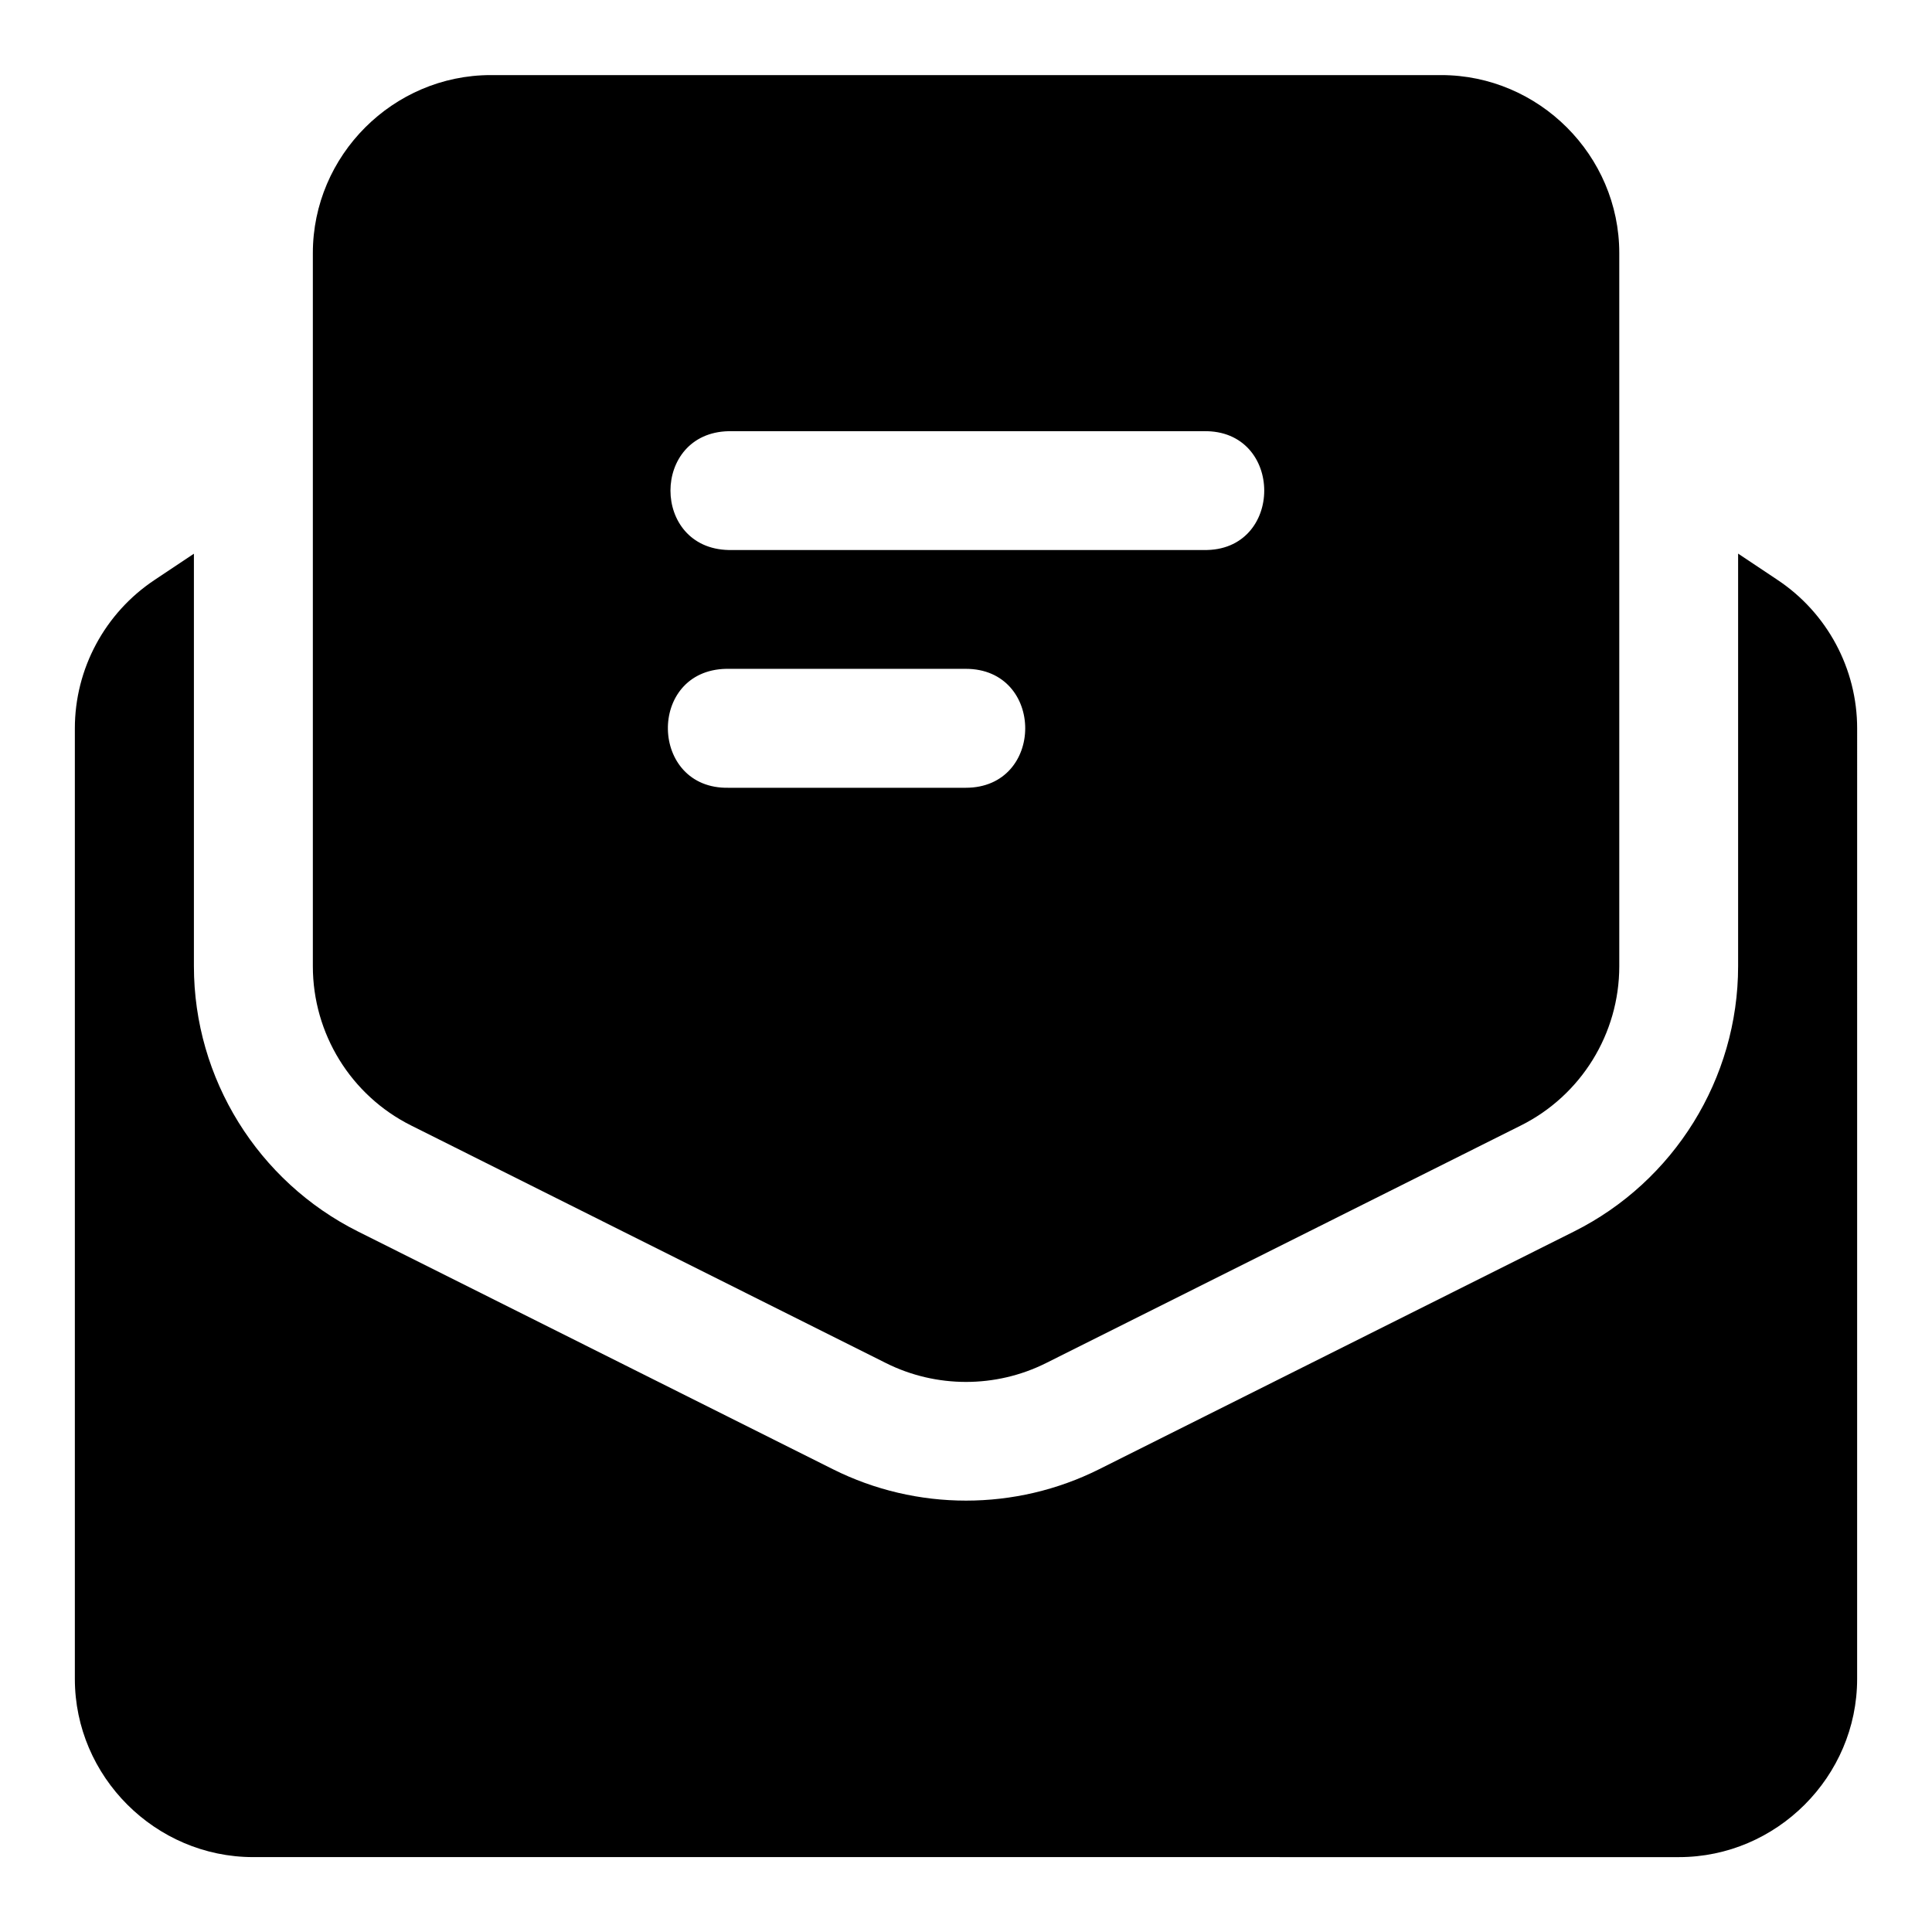
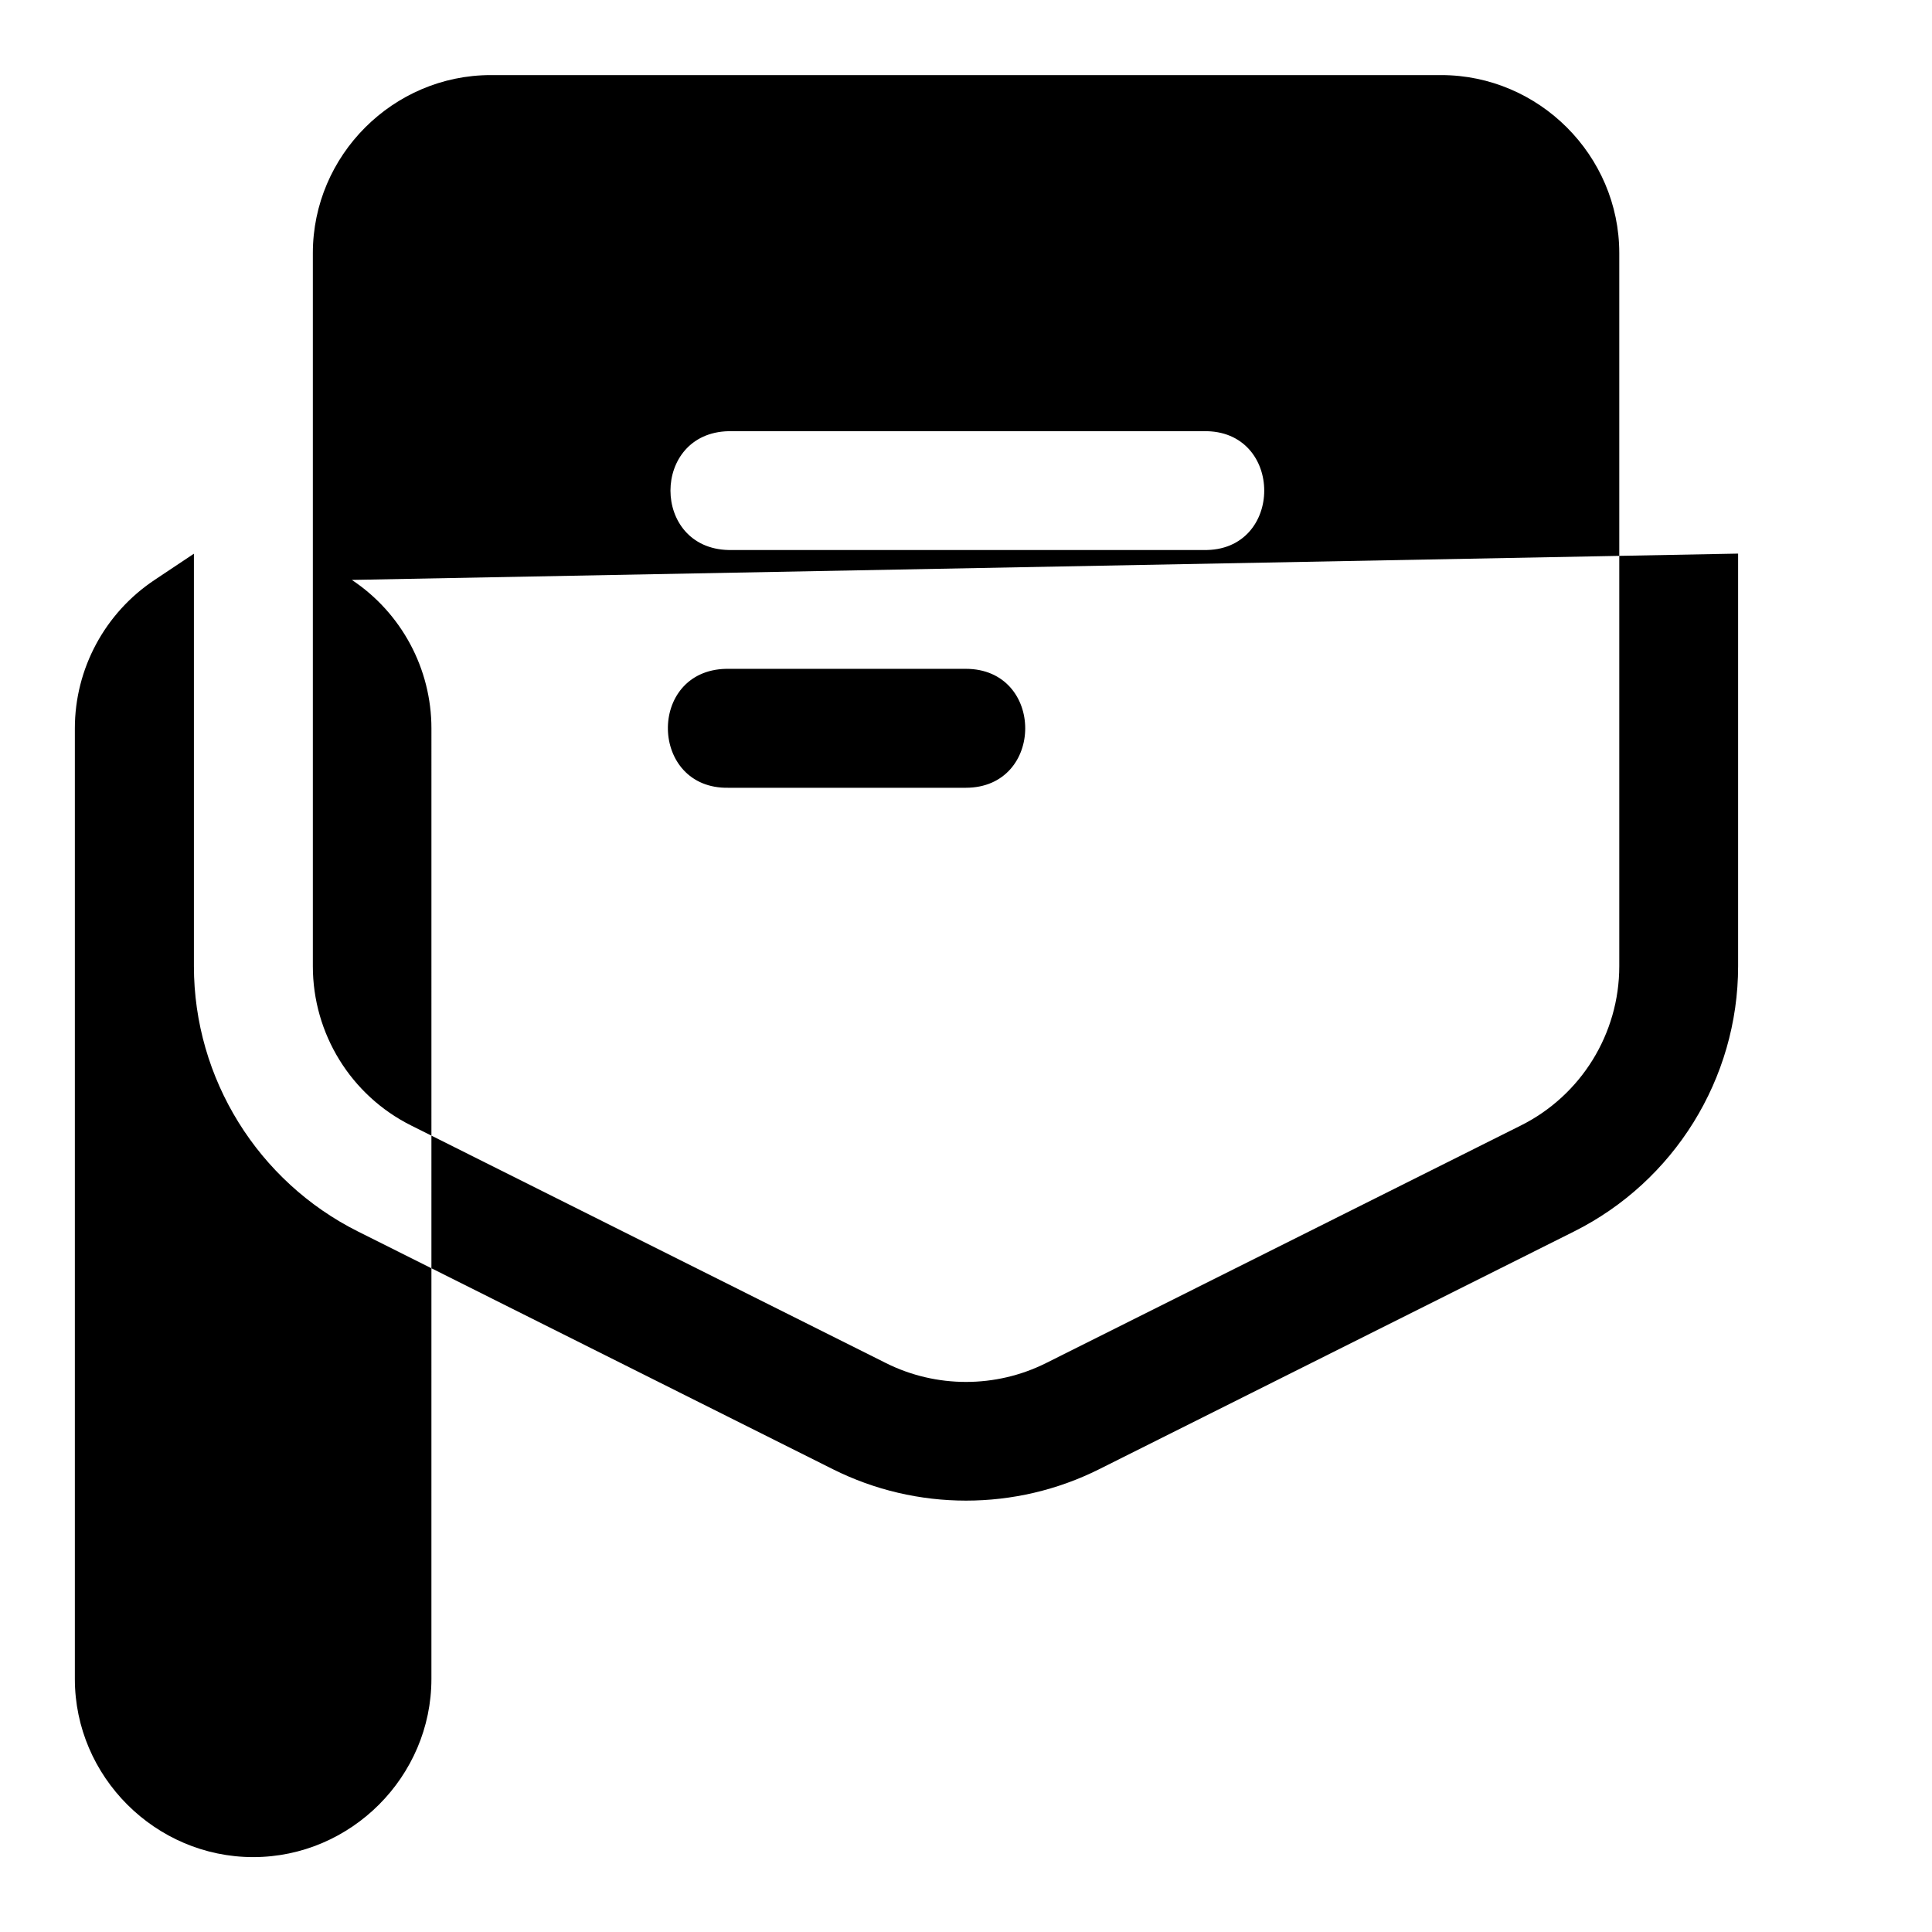
<svg xmlns="http://www.w3.org/2000/svg" fill="#000000" width="800px" height="800px" version="1.1" viewBox="144 144 512 512">
-   <path d="m274.08 163.9c-25.902 0-47.172 21.27-47.172 47.172v188.99c0 17.887 10.086 34.219 26.016 42.188l125.86 62.977c13.312 6.664 29.125 6.664 42.434 0l125.86-62.977c15.93-7.969 26.047-24.305 26.047-42.188v-188.99c0-25.902-21.297-47.172-47.203-47.172zm63.008 94.371h125.86c21.449-0.465 21.449 31.953 0 31.488h-125.86c-20.543-0.445-20.543-31.043 0-31.488zm267.53 32.441v109.35c0 29.816-17.004 57.051-43.48 70.293l-125.86 63.008c-22.152 11.09-48.387 11.09-70.539 0l-125.87-63.004c-26.465-13.246-43.48-40.48-43.48-70.297v-109.32l-10.422 6.949c-13.164 8.746-21.145 23.551-21.129 39.391v251.84c-0.004 25.918 21.363 47.234 47.262 47.23l377.83 0.004c25.902 0.004 47.234-21.332 47.23-47.23l0.004-251.88c0.008-15.797-7.926-30.609-21.094-39.359zm-268.18 30.535c0.215-0.004 0.43-0.004 0.645 0h62.852c21.012 0 21.012 31.52 0 31.52h-62.852c-21.012 0.43-21.66-31.09-0.645-31.52z" />
+   <path d="m274.08 163.9c-25.902 0-47.172 21.27-47.172 47.172v188.99c0 17.887 10.086 34.219 26.016 42.188l125.86 62.977c13.312 6.664 29.125 6.664 42.434 0l125.86-62.977c15.93-7.969 26.047-24.305 26.047-42.188v-188.99c0-25.902-21.297-47.172-47.203-47.172zm63.008 94.371h125.86c21.449-0.465 21.449 31.953 0 31.488h-125.86c-20.543-0.445-20.543-31.043 0-31.488zm267.53 32.441v109.35c0 29.816-17.004 57.051-43.48 70.293l-125.86 63.008c-22.152 11.09-48.387 11.09-70.539 0l-125.87-63.004c-26.465-13.246-43.48-40.48-43.48-70.297v-109.32l-10.422 6.949c-13.164 8.746-21.145 23.551-21.129 39.391v251.84c-0.004 25.918 21.363 47.234 47.262 47.23c25.902 0.004 47.234-21.332 47.23-47.23l0.004-251.88c0.008-15.797-7.926-30.609-21.094-39.359zm-268.18 30.535c0.215-0.004 0.43-0.004 0.645 0h62.852c21.012 0 21.012 31.52 0 31.52h-62.852c-21.012 0.43-21.66-31.09-0.645-31.52z" />
</svg>